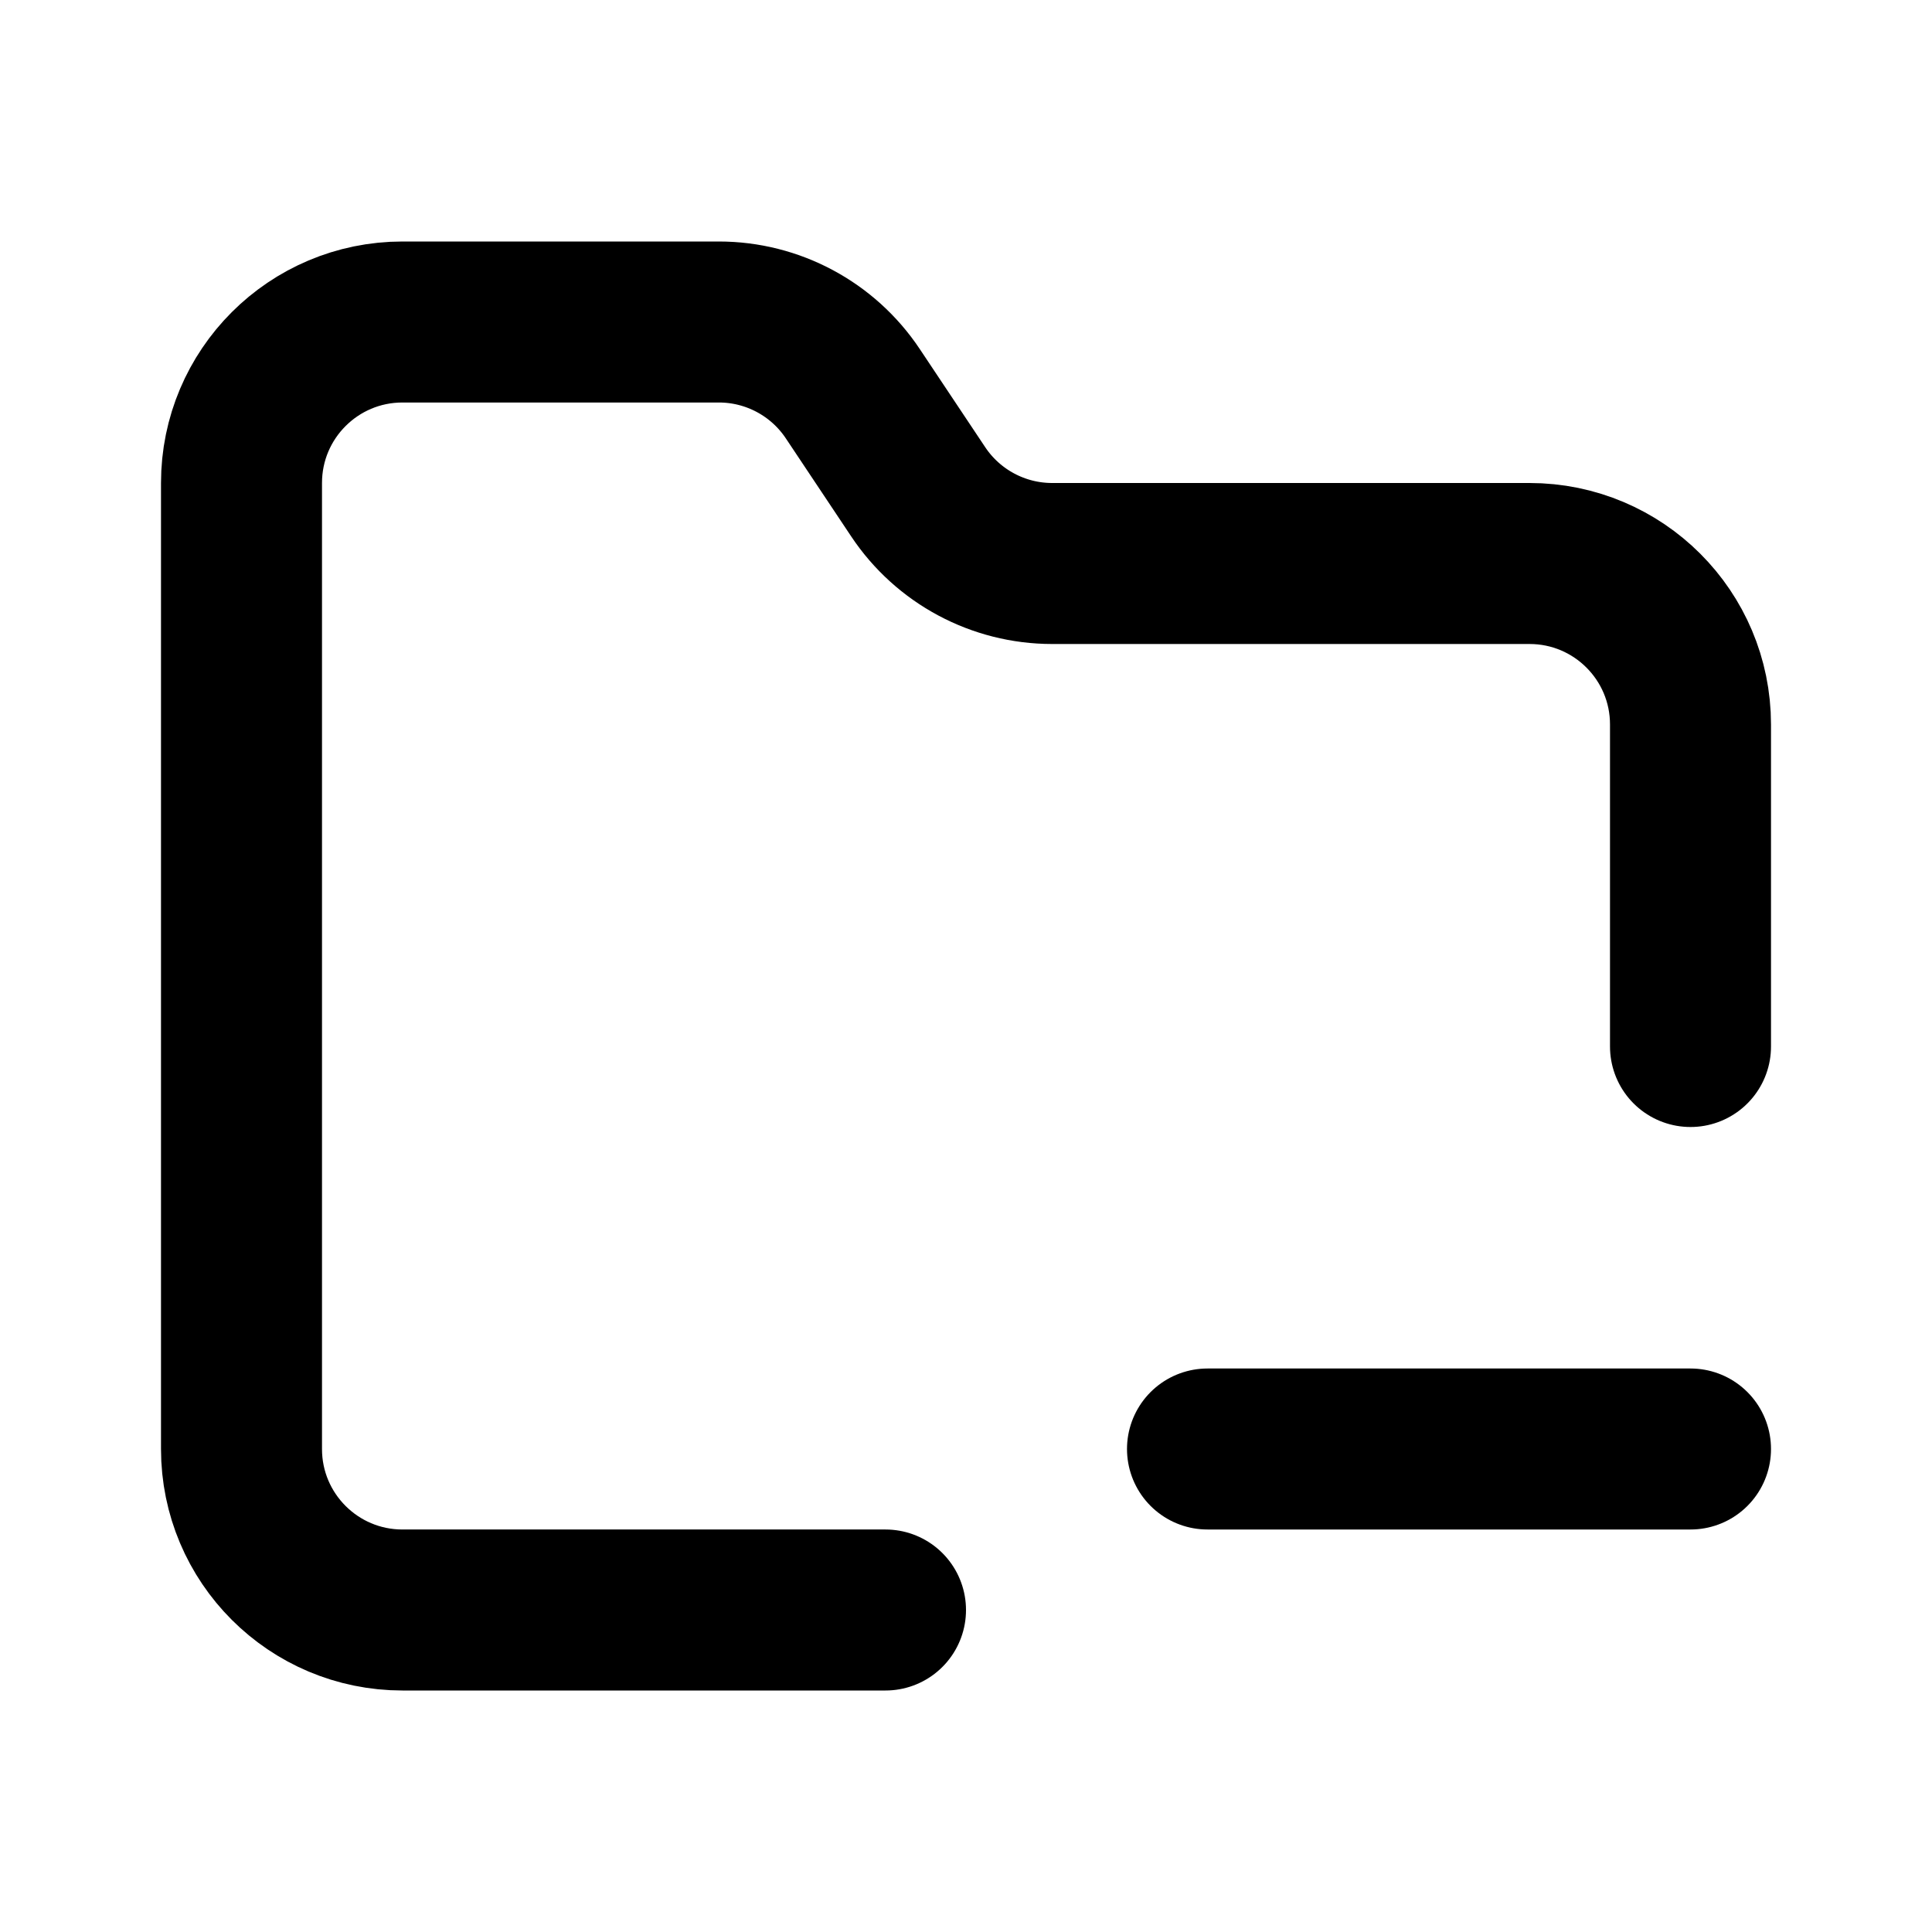
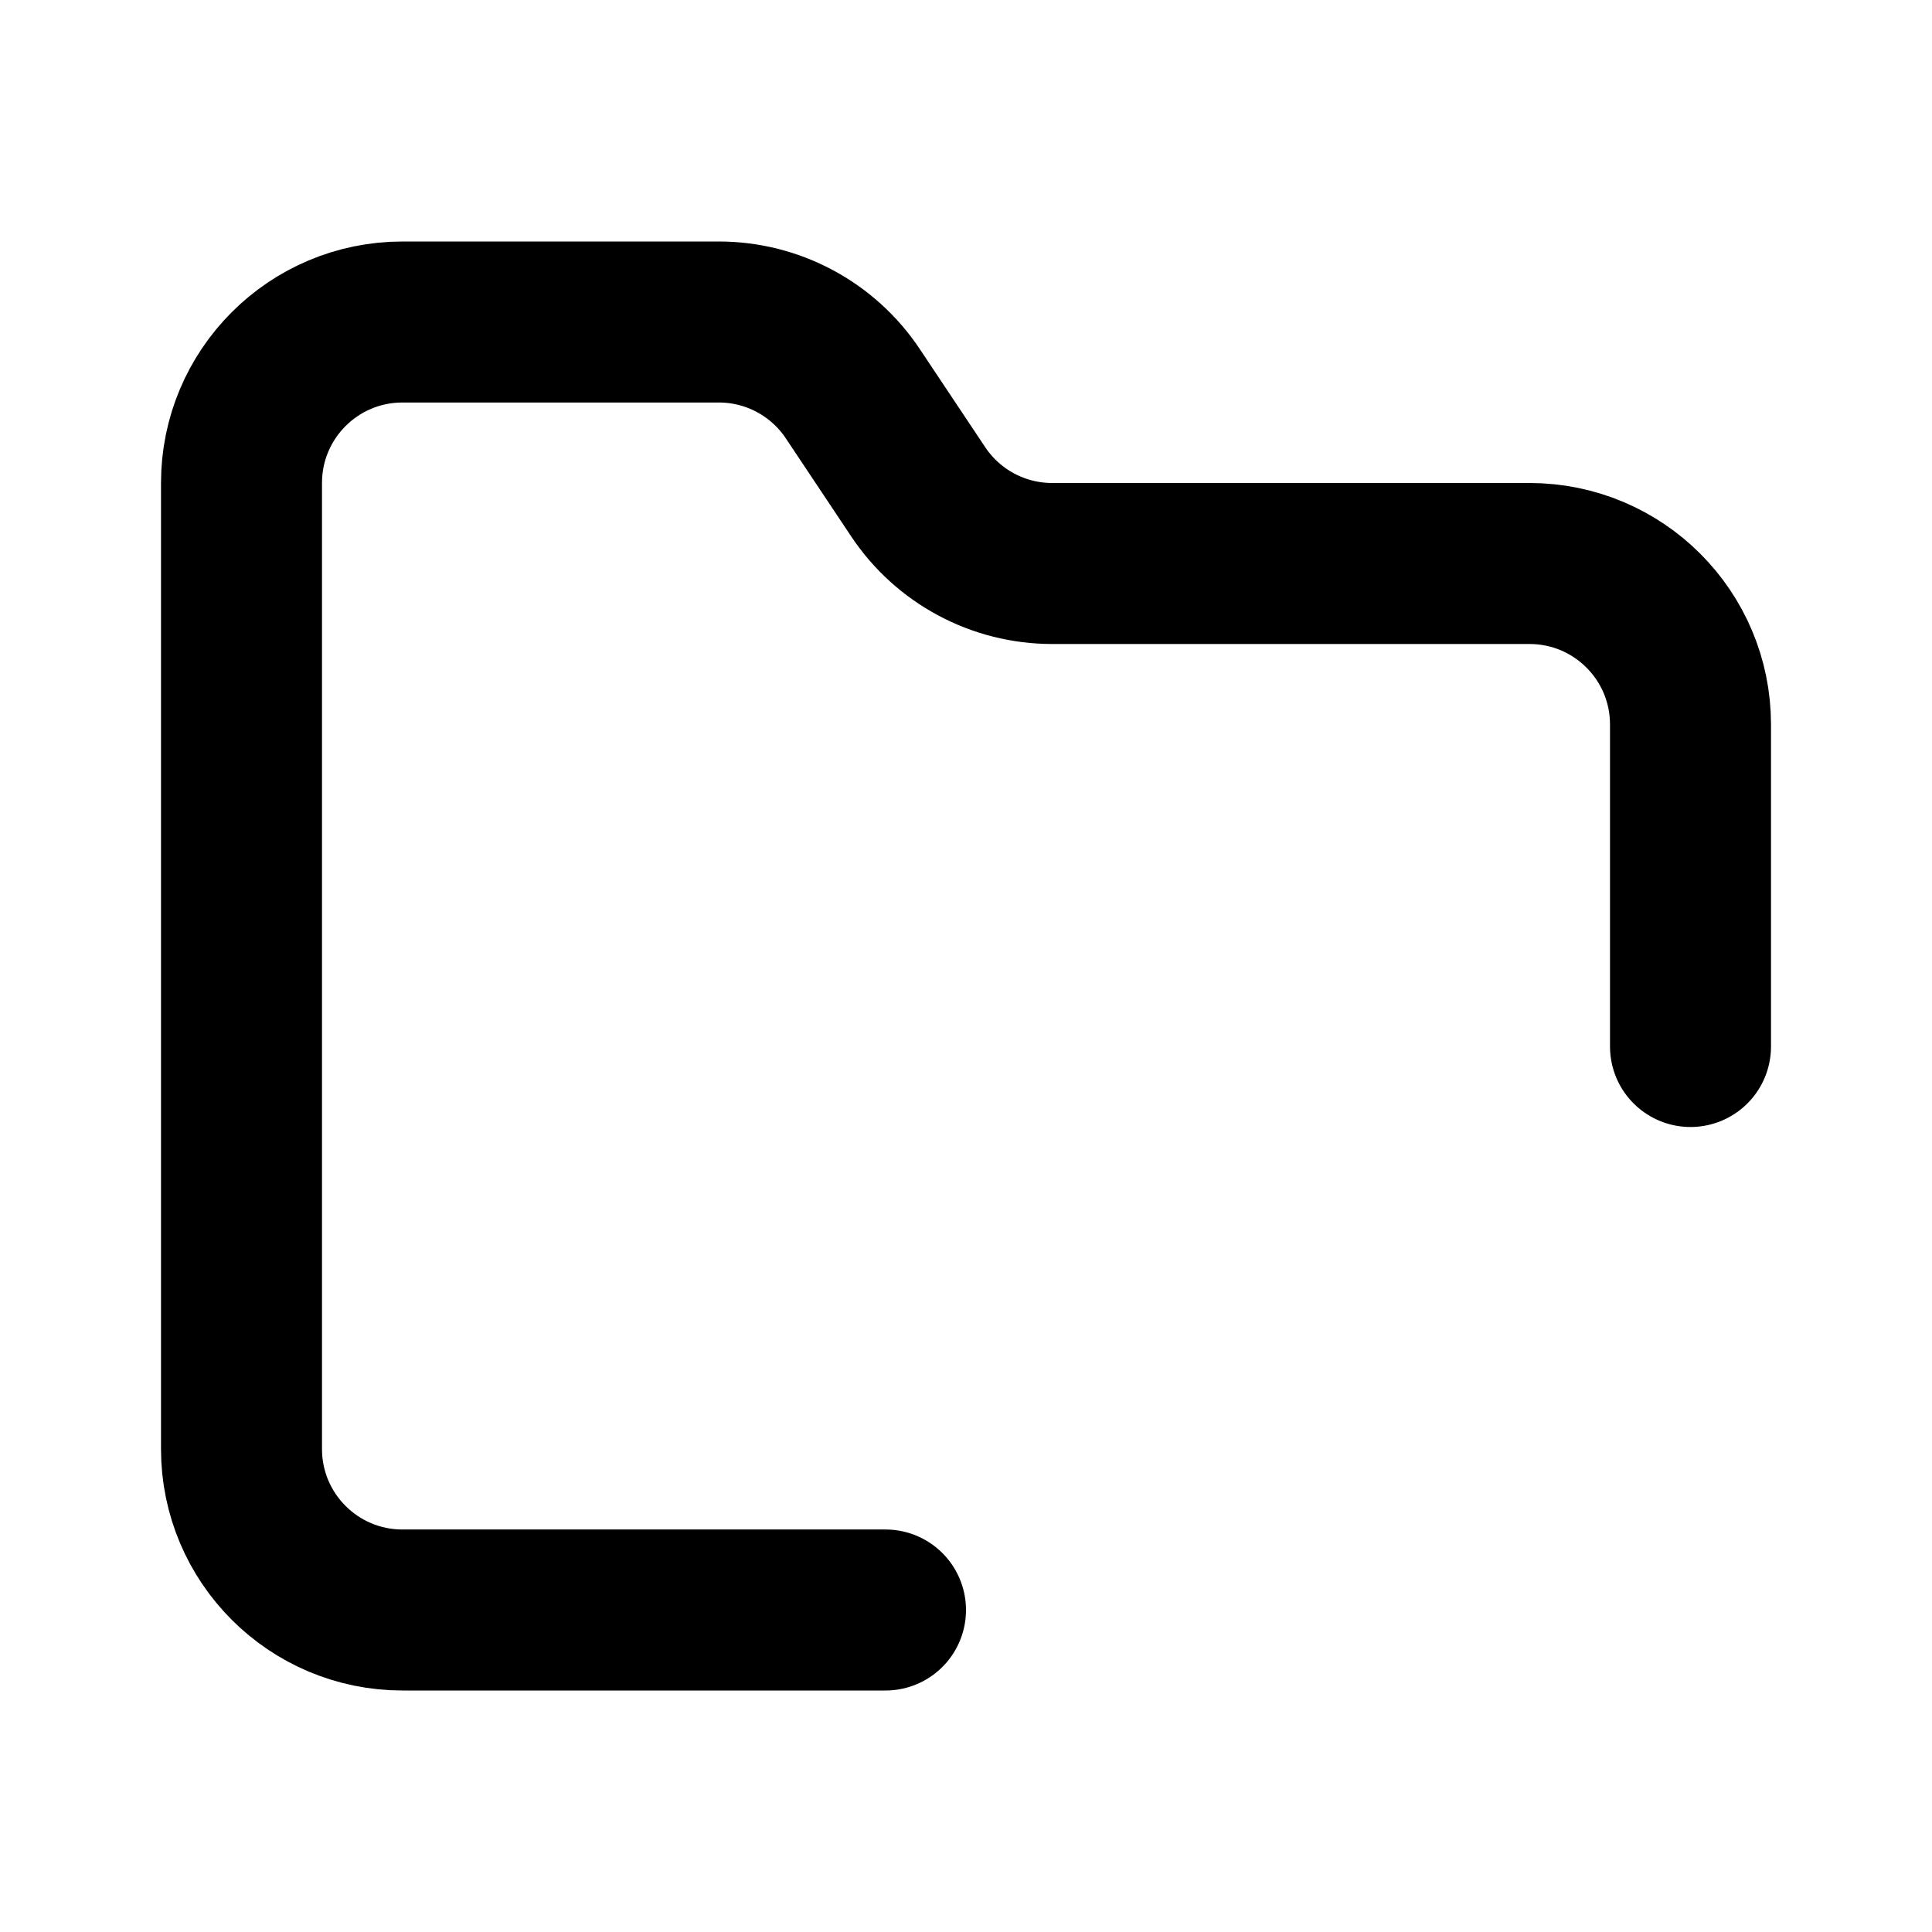
<svg xmlns="http://www.w3.org/2000/svg" width="800px" height="800px" viewBox="0 0 24 24" fill="none">
  <path d="M21 13V9C21 7.895 20.105 7 19 7H13.07C12.402 7 11.777 6.666 11.406 6.109L10.594 4.891C10.223 4.334 9.598 4 8.93 4H5C3.895 4 3 4.895 3 6V18C3 19.105 3.895 20 5 20H11" stroke="#000000" stroke-linecap="round" stroke-linejoin="round" stroke-width="2" />
-   <path d="M15 18H18H21" stroke="#000000" stroke-linecap="round" stroke-linejoin="round" stroke-width="2" />
</svg>